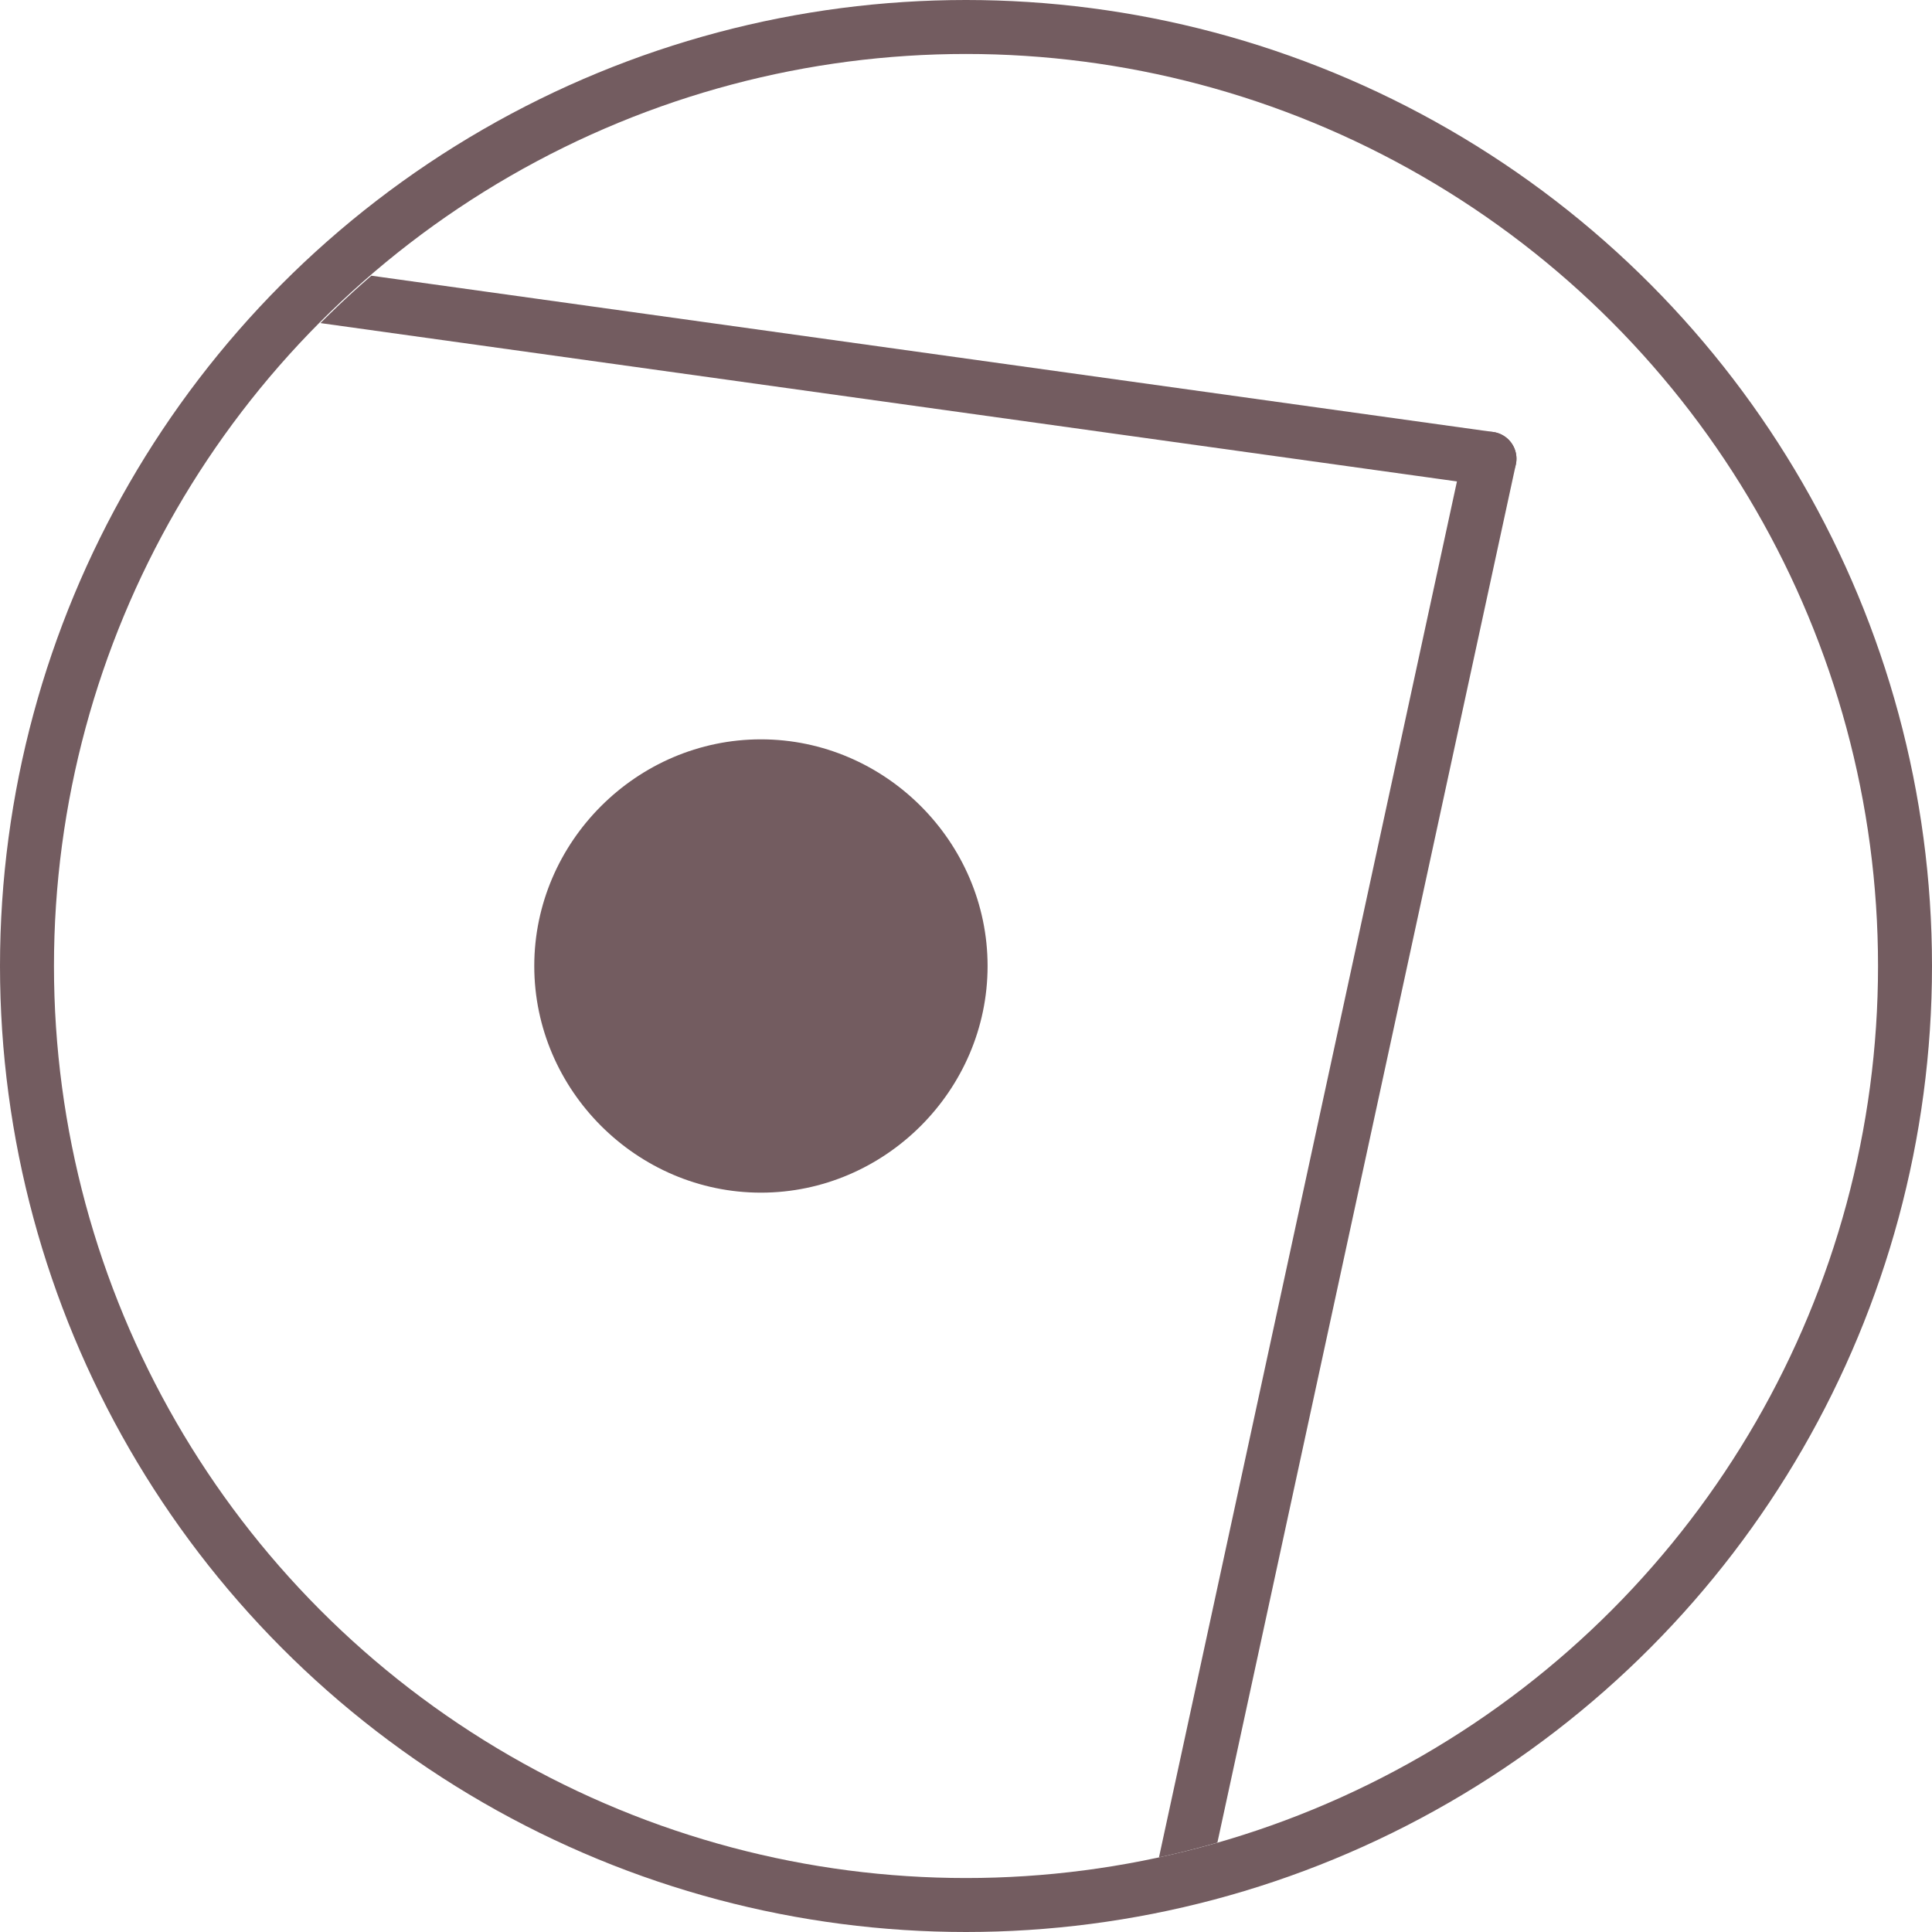
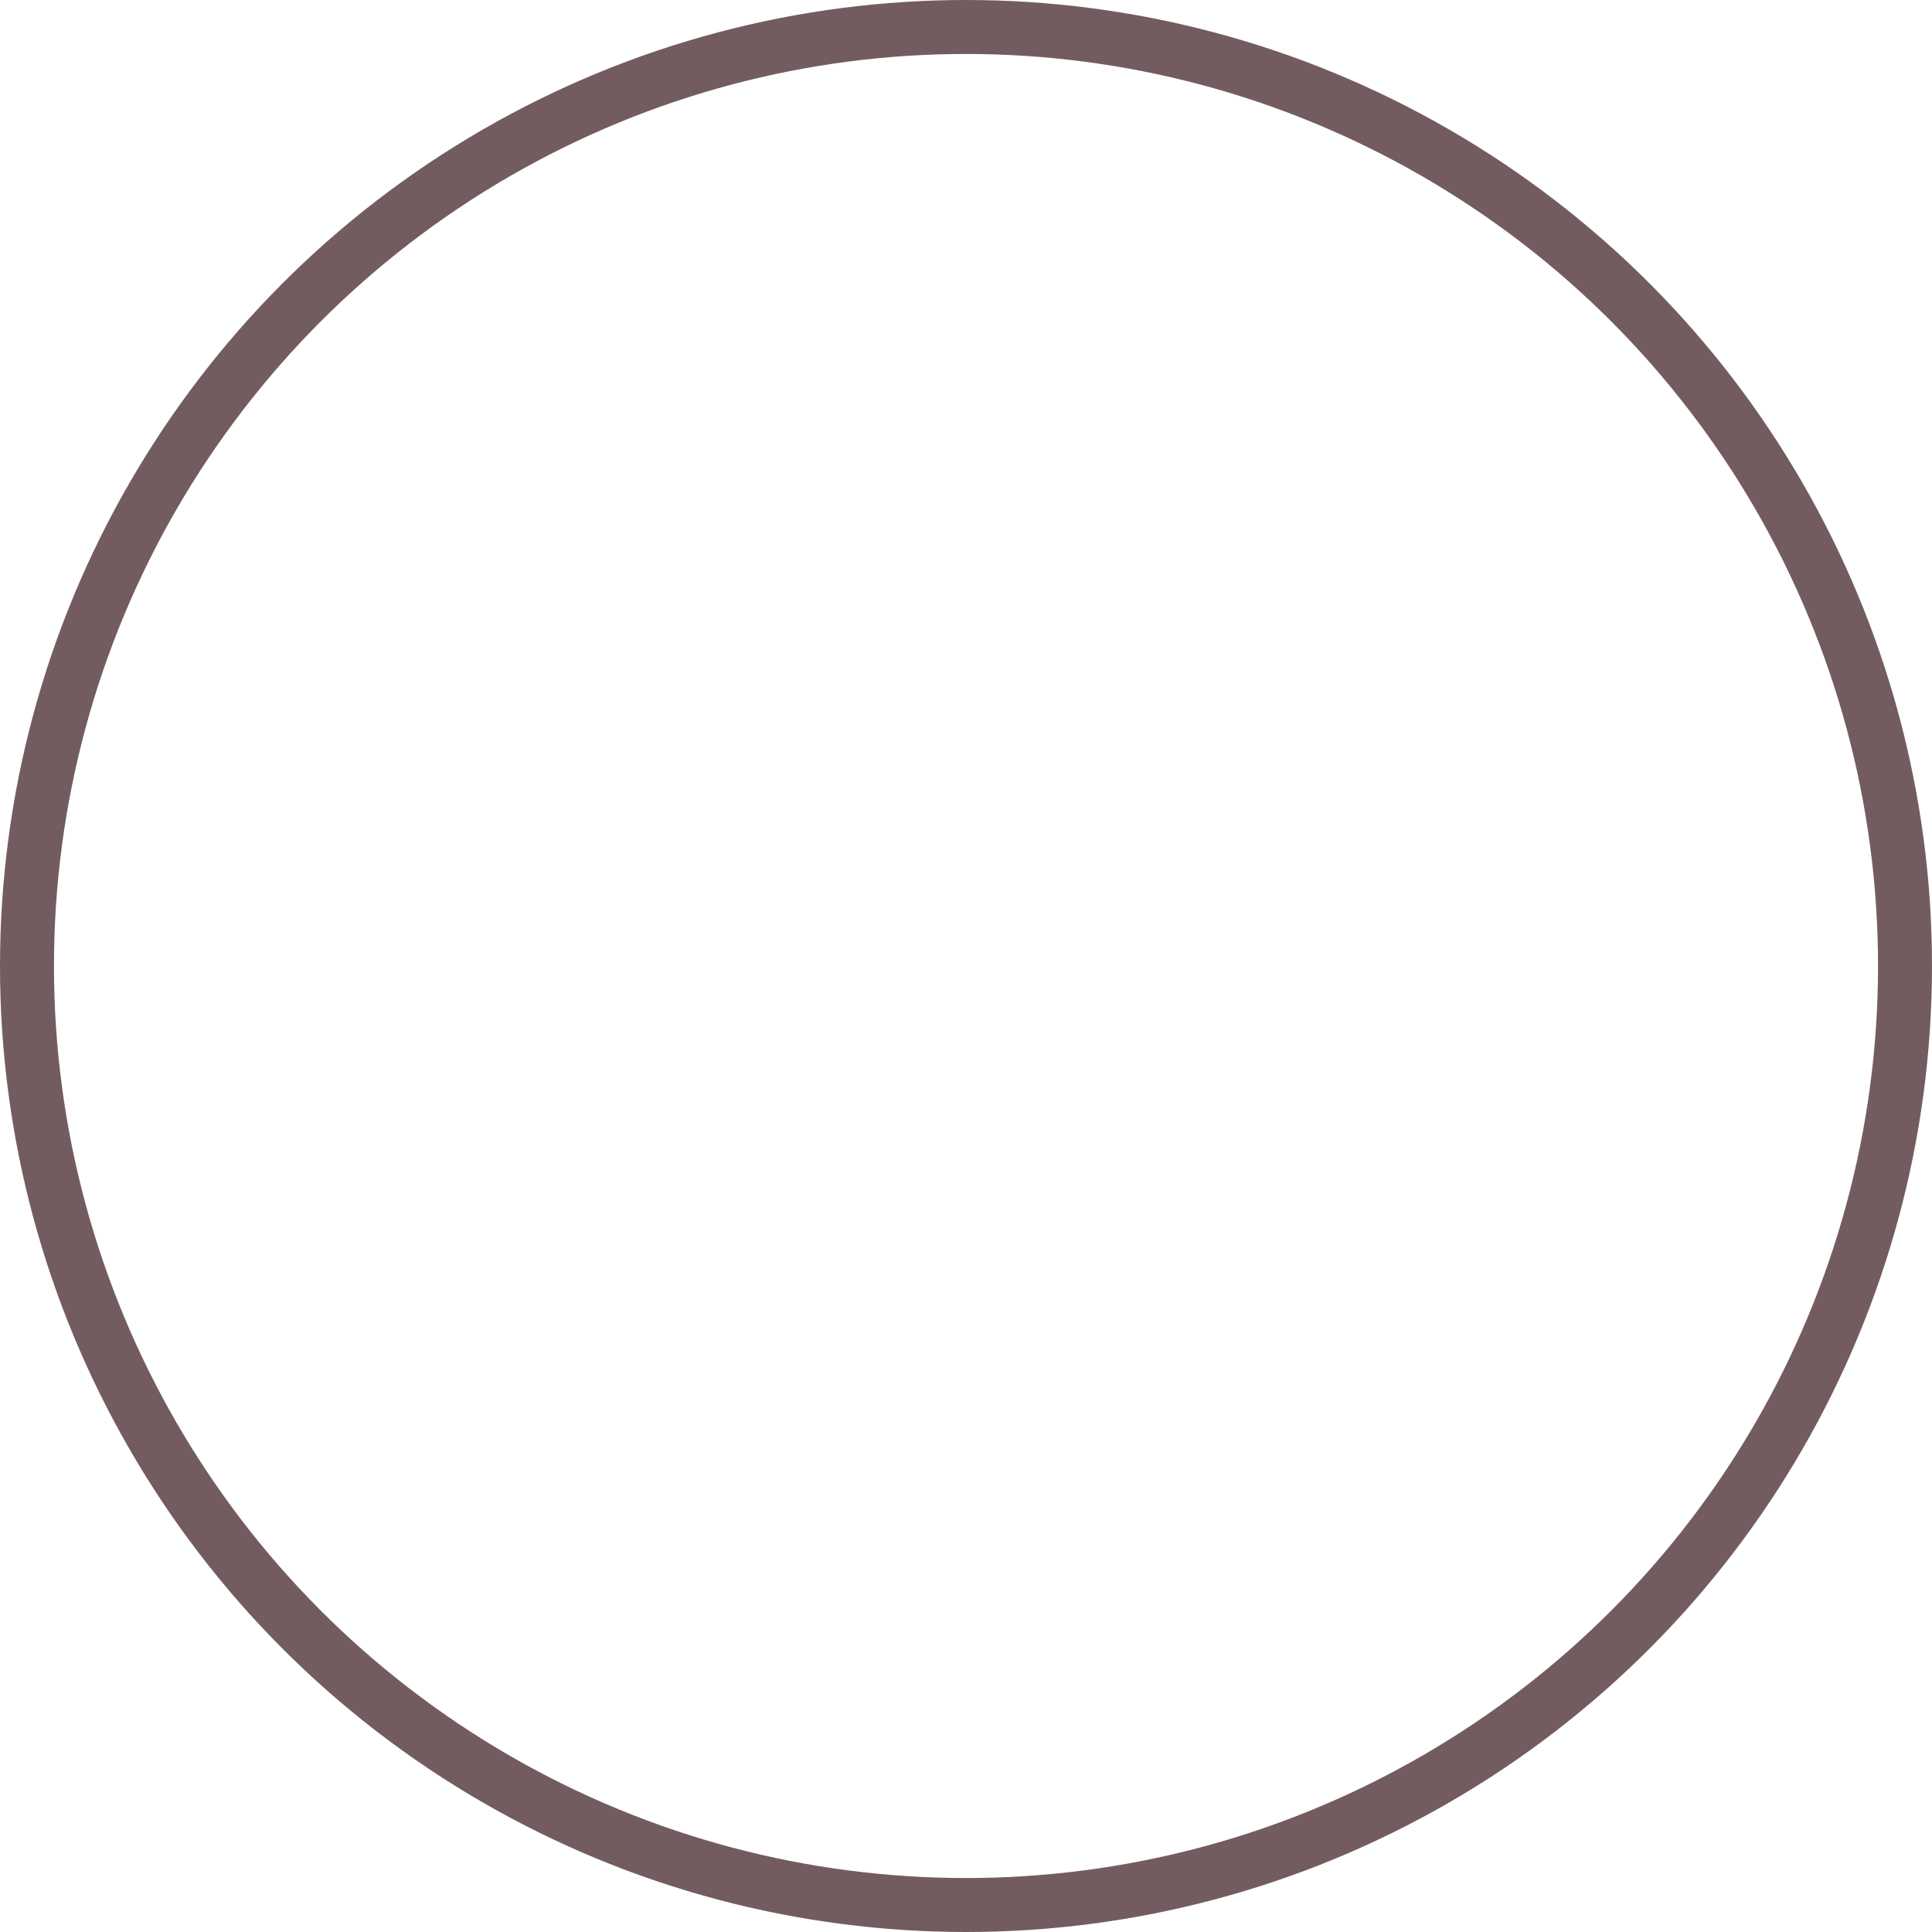
<svg xmlns="http://www.w3.org/2000/svg" xmlns:xlink="http://www.w3.org/1999/xlink" version="1.1" id="Layer_1" x="0px" y="0px" width="35.8px" height="35.8px" viewBox="0 0 35.8 35.8" style="enable-background:new 0 0 35.8 35.8;" xml:space="preserve">
  <style type="text/css">
	.st0{fill:none;stroke:#735C60;stroke-miterlimit:10;}
	.st1{clip-path:url(#SVGID_2_);fill:none;stroke:#735C60;stroke-linecap:round;stroke-linejoin:round;stroke-miterlimit:10;}
	.st2{clip-path:url(#SVGID_2_);fill:#735C60;}
</style>
  <g id="icn-r10-razred-drsnosti-colorPrimary" transform="translate(0.5 0.5)">
    <circle id="Ellipse_2" class="st0" cx="17.4" cy="17.4" r="17.4" />
  </g>
  <g>
    <defs>
-       <path id="SVGID_1_" d="M1,17.9c0,9.3,7.6,16.9,16.9,16.9c9.3,0,16.9-7.6,16.9-16.9C34.8,8.6,27.2,1,17.9,1C8.6,1,1,8.6,1,17.9" />
-     </defs>
+       </defs>
    <clipPath id="SVGID_2_">
      <use xlink:href="#SVGID_1_" style="overflow:visible;" />
    </clipPath>
    <line class="st1" x1="-4.7" y1="4" x2="27.6" y2="8.5" />
-     <line class="st1" x1="20.8" y1="39.9" x2="27.6" y2="8.5" />
-     <path class="st2" d="M18.3,17.9c0,2.3-1.9,4.2-4.2,4.2c-2.3,0-4.2-1.9-4.2-4.2s1.9-4.2,4.2-4.2C16.4,13.7,18.3,15.6,18.3,17.9" />
  </g>
</svg>